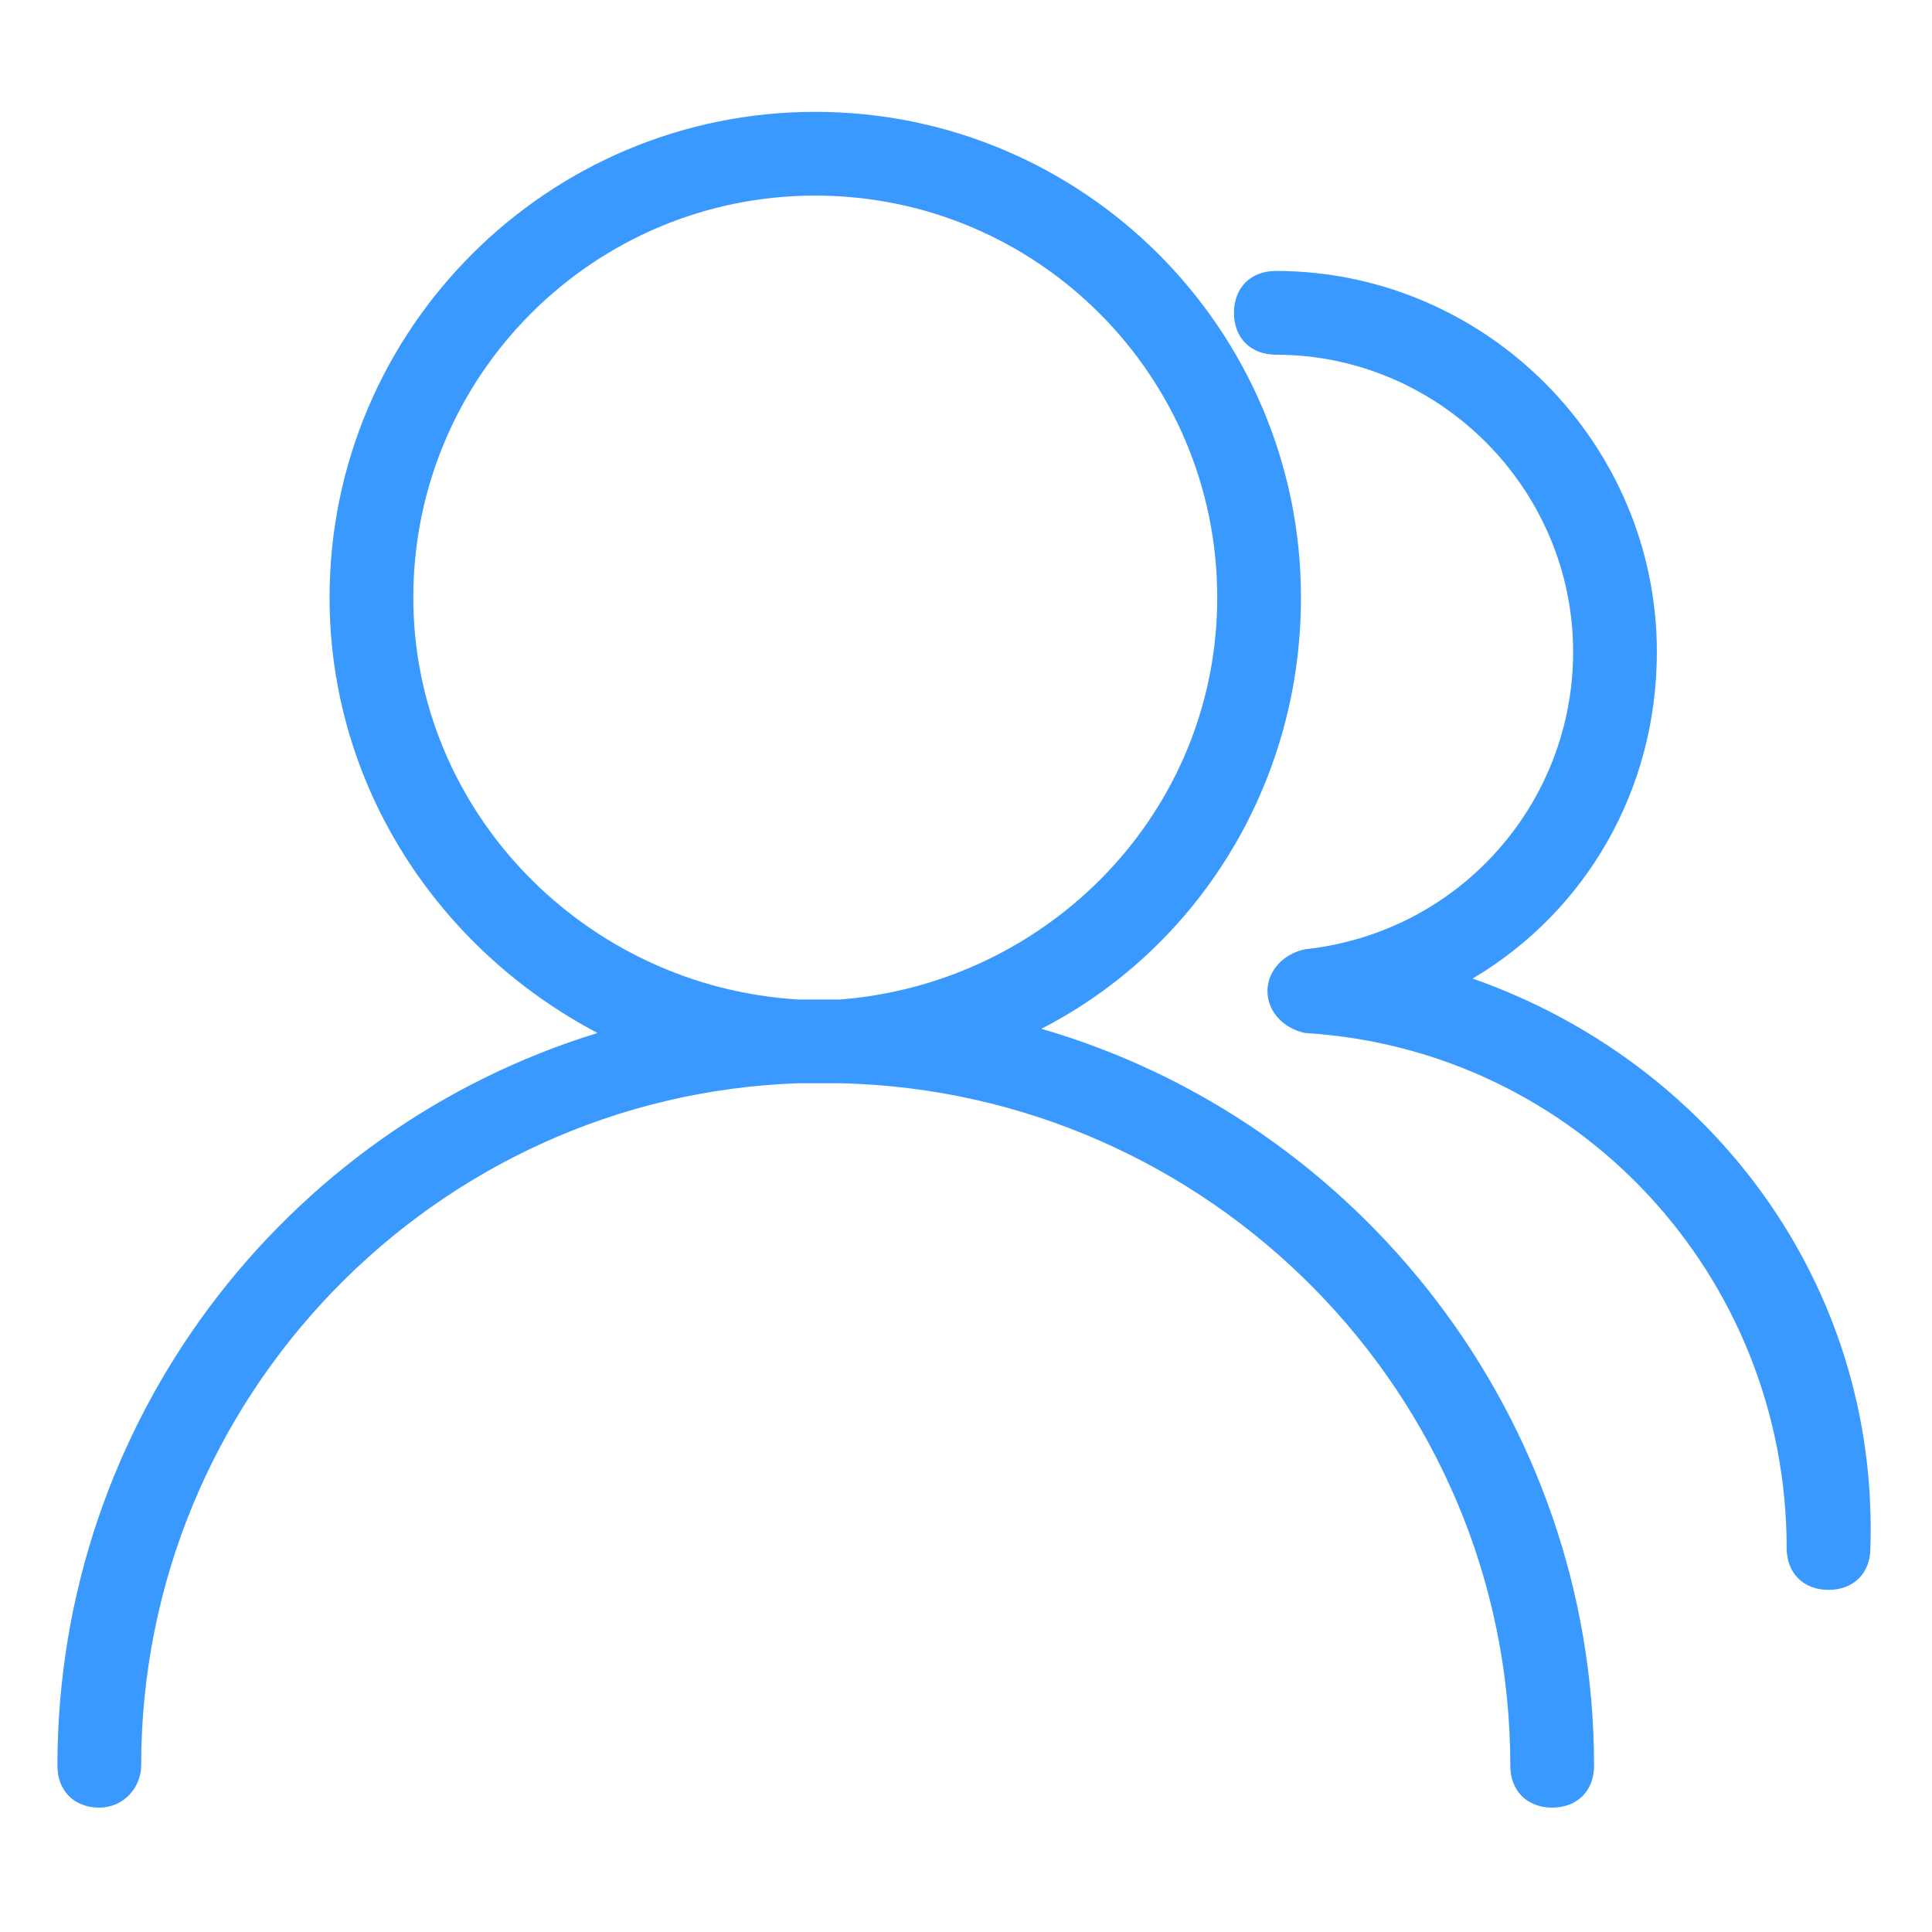
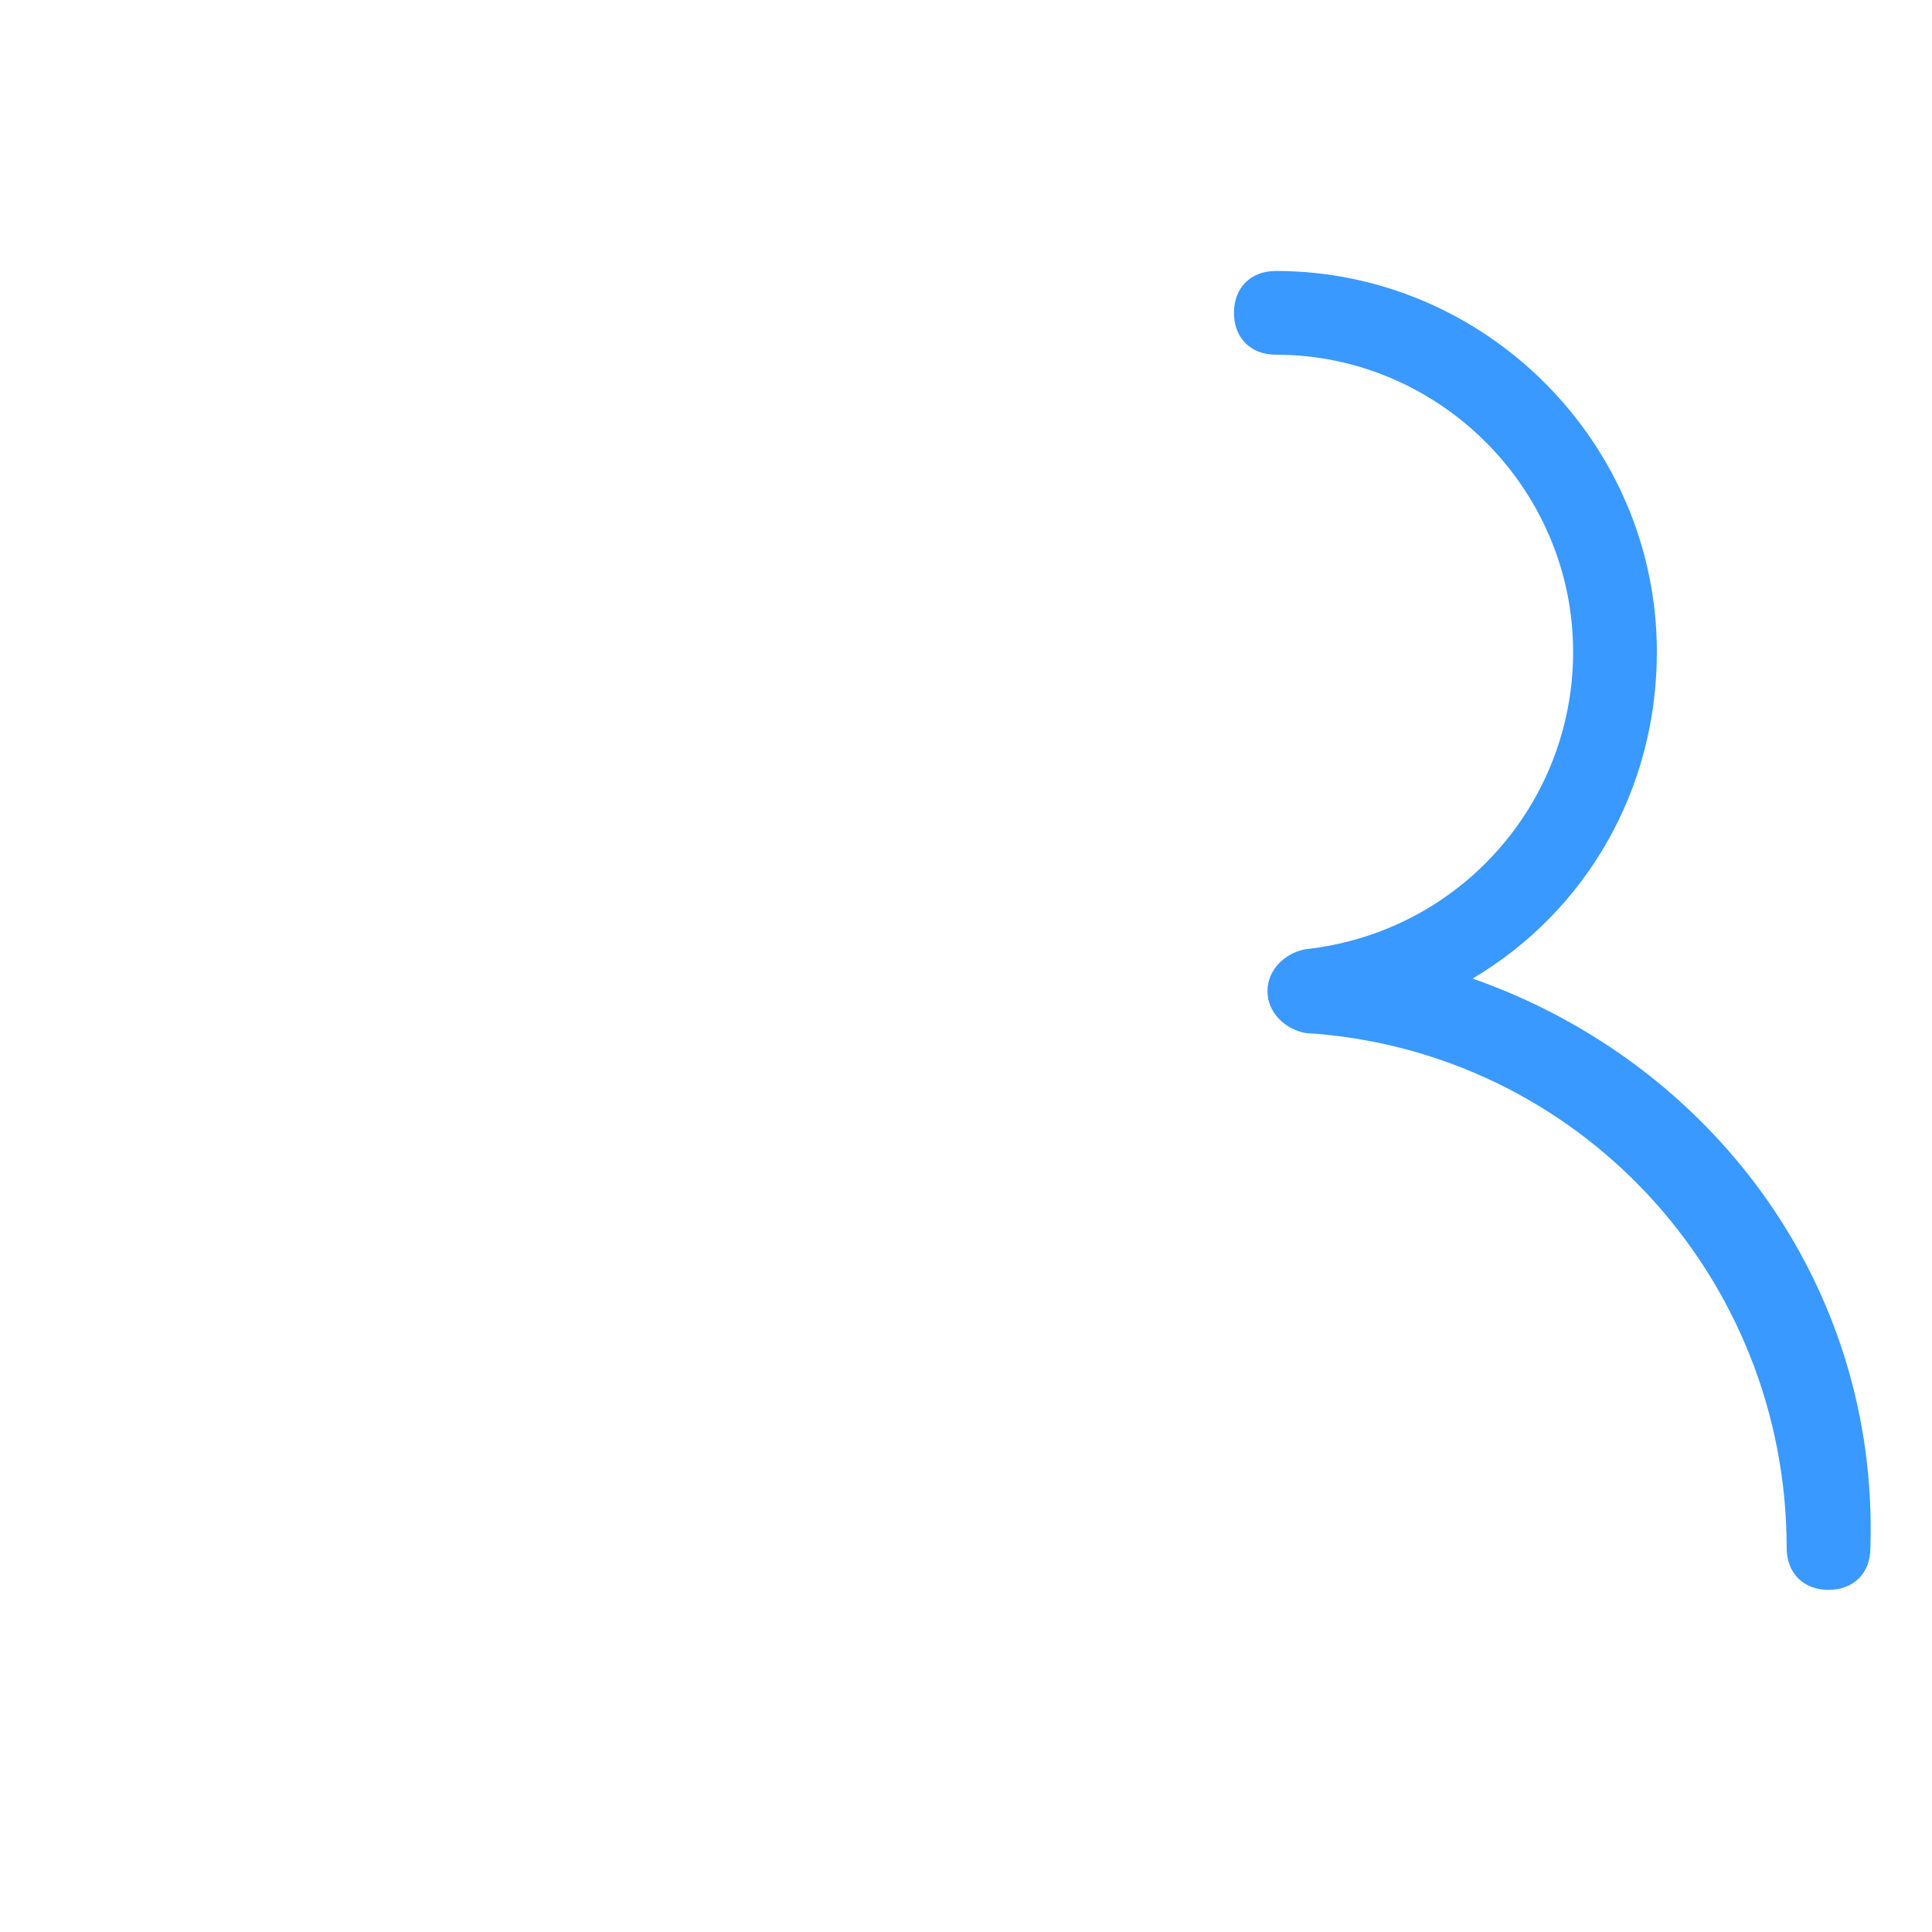
<svg xmlns="http://www.w3.org/2000/svg" t="1754229372521" class="icon" viewBox="0 0 1024 1024" version="1.1" p-id="9578" width="256" height="256">
-   <path d="M74.816 935.869c0-195.29 155.345-355.073 348.416-361.731h22.192c195.29 4.438 355.073 164.221 355.073 361.731 0 13.315 8.877 22.192 22.192 22.192s22.192-8.877 22.192-22.192c0-184.194-124.276-341.758-292.936-390.581 82.111-42.165 137.591-128.714 137.591-228.578 0-142.029-115.399-257.428-257.428-257.428-142.029 0-257.428 115.399-257.428 257.428 0 99.864 57.699 186.414 142.029 230.798-166.441 51.042-286.278 206.386-286.278 388.361 0 13.315 8.877 22.192 22.192 22.192s22.192-11.096 22.192-22.192z m144.249-619.159c0-117.618 95.426-213.044 213.044-213.044s213.044 95.426 213.044 213.044c0 113.18-88.768 204.167-199.729 213.044h-22.192c-113.18-6.658-204.167-99.864-204.167-213.044z" fill="#3A99FE" p-id="9579" />
  <path d="M780.524 518.658c59.919-35.507 97.645-99.864 97.645-173.098 0-110.96-90.988-201.948-201.948-201.948-13.315 0-22.192 8.877-22.192 22.192s8.877 22.192 22.192 22.192c86.549 0 157.564 71.015 157.564 157.564 0 79.892-59.919 148.687-142.029 157.564-11.096 2.219-19.973 11.096-19.973 22.192s8.877 19.973 19.973 22.192c144.249 8.877 255.209 128.714 255.209 272.963 0 13.315 8.877 22.192 22.192 22.192s22.192-8.877 22.192-22.192c4.438-139.81-84.33-257.428-210.825-301.812z" fill="#3A99FE" p-id="9580" />
</svg>